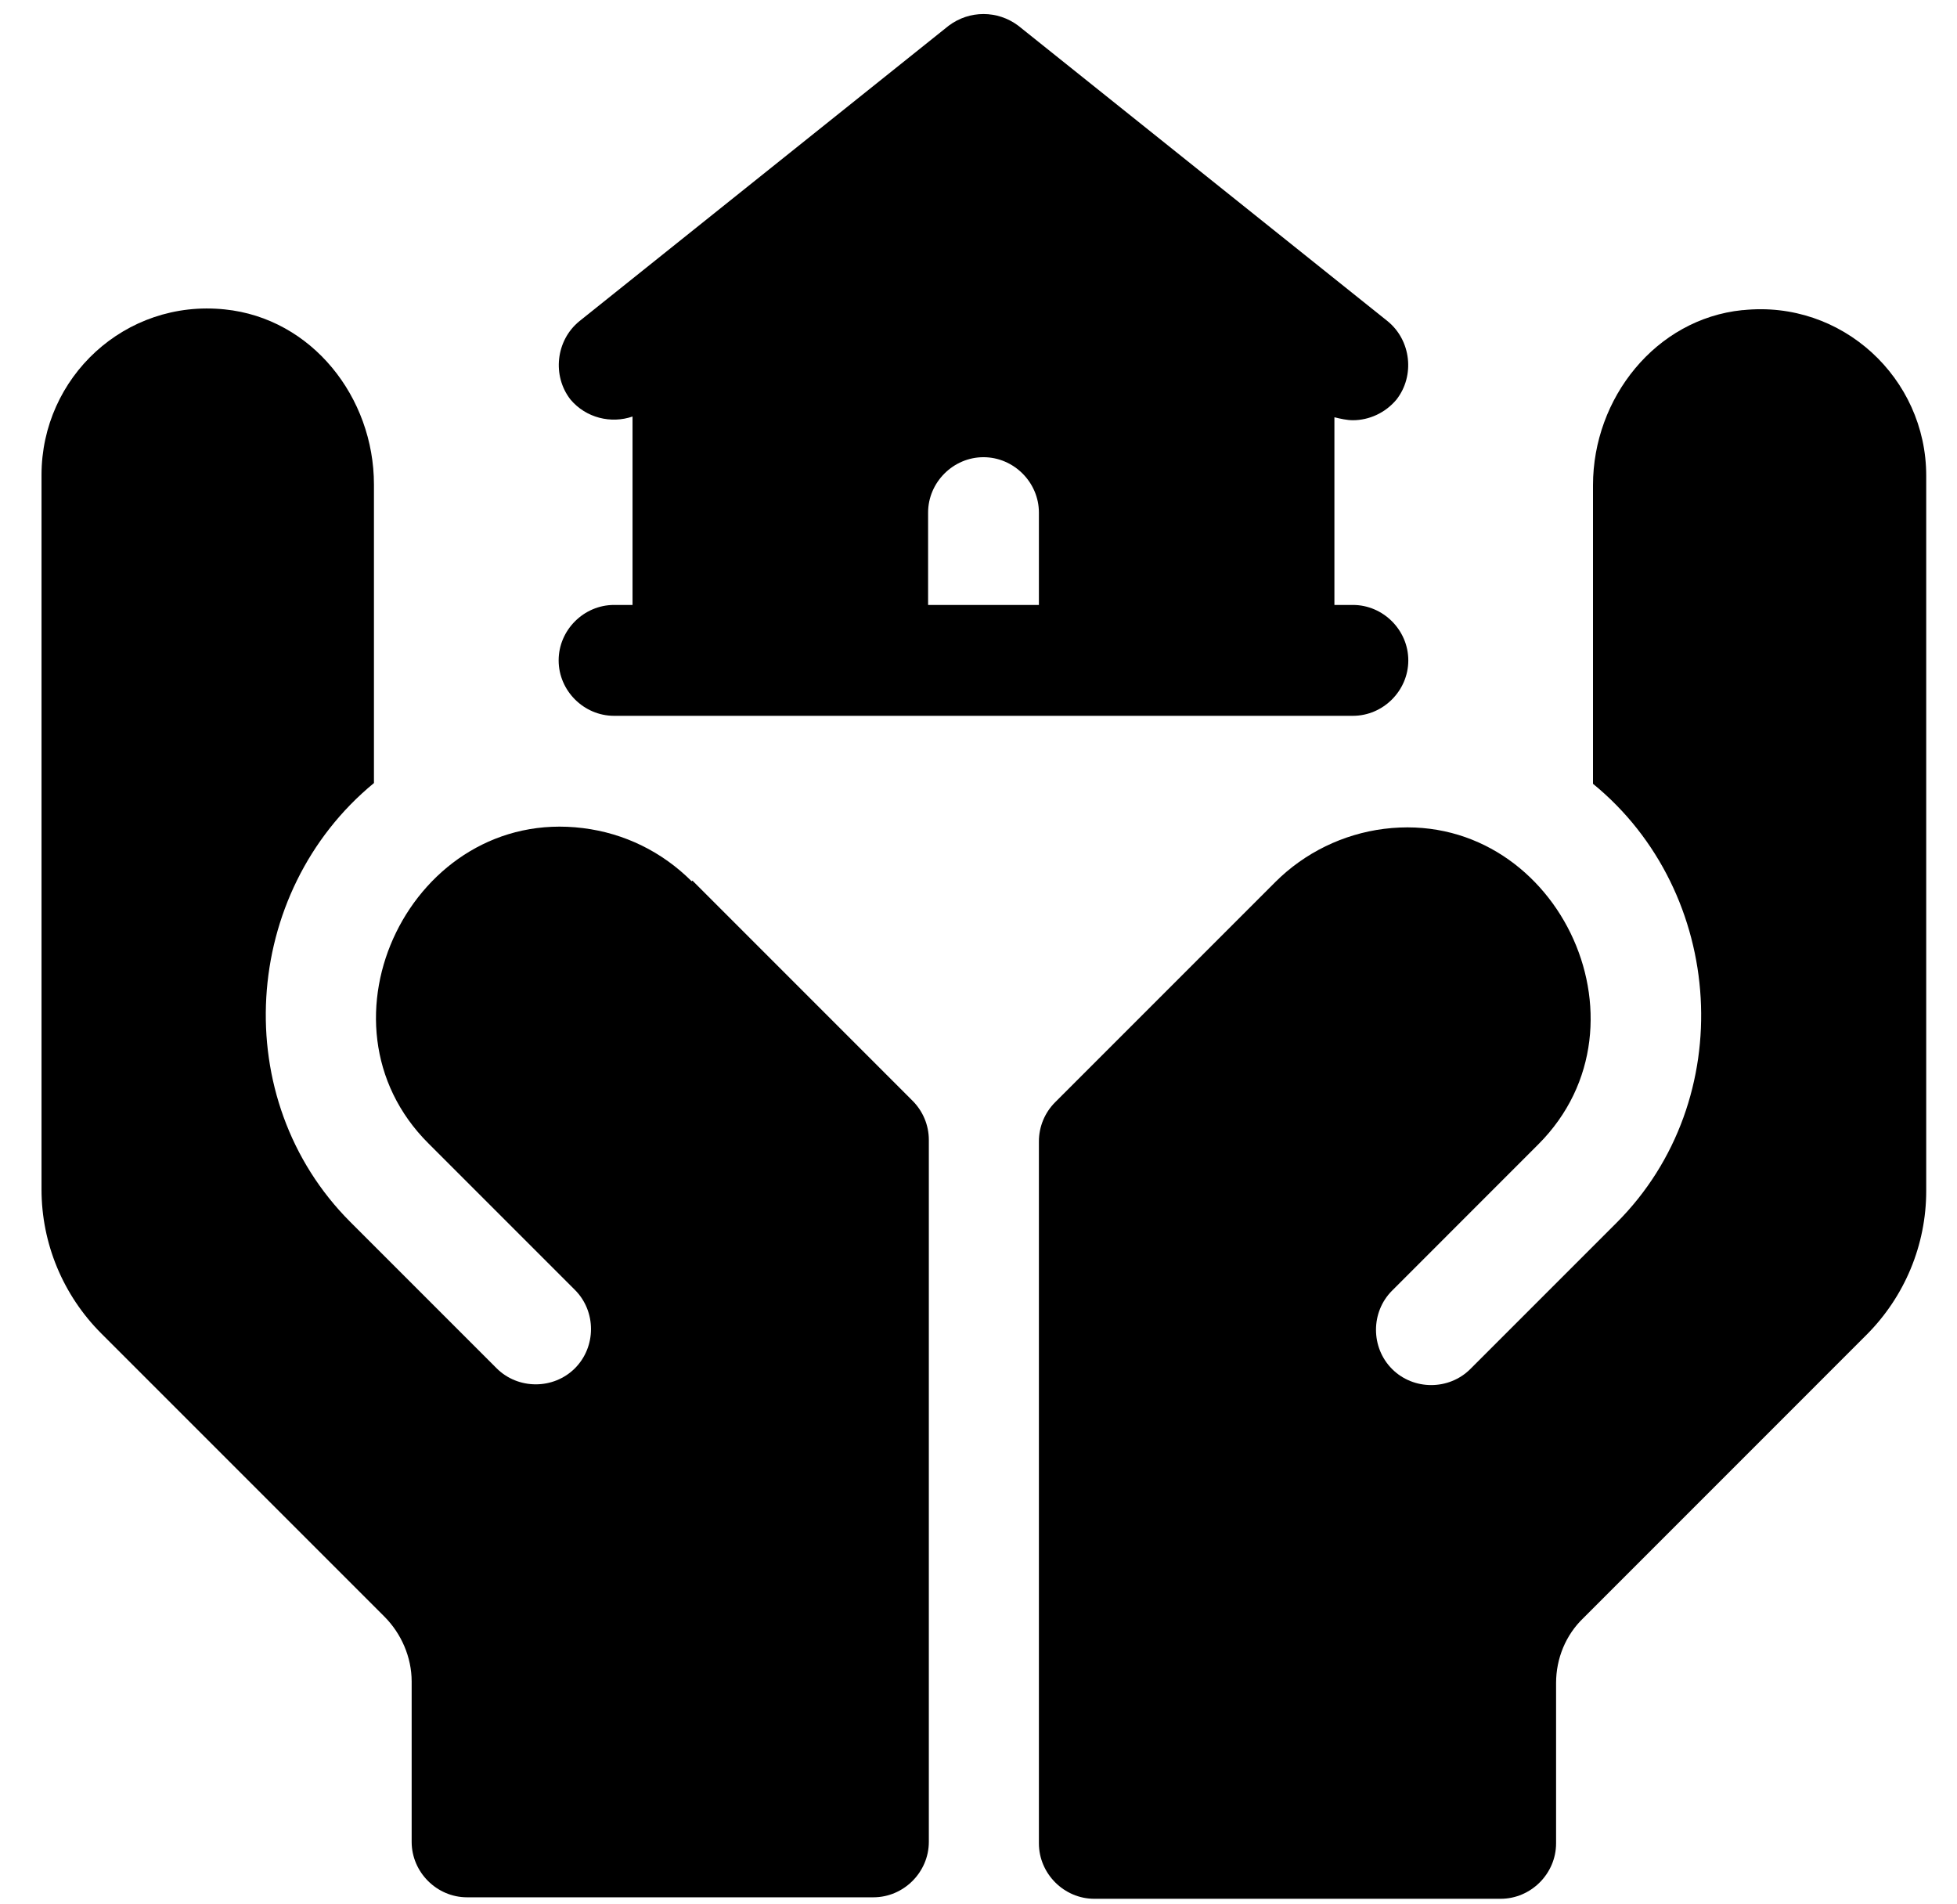
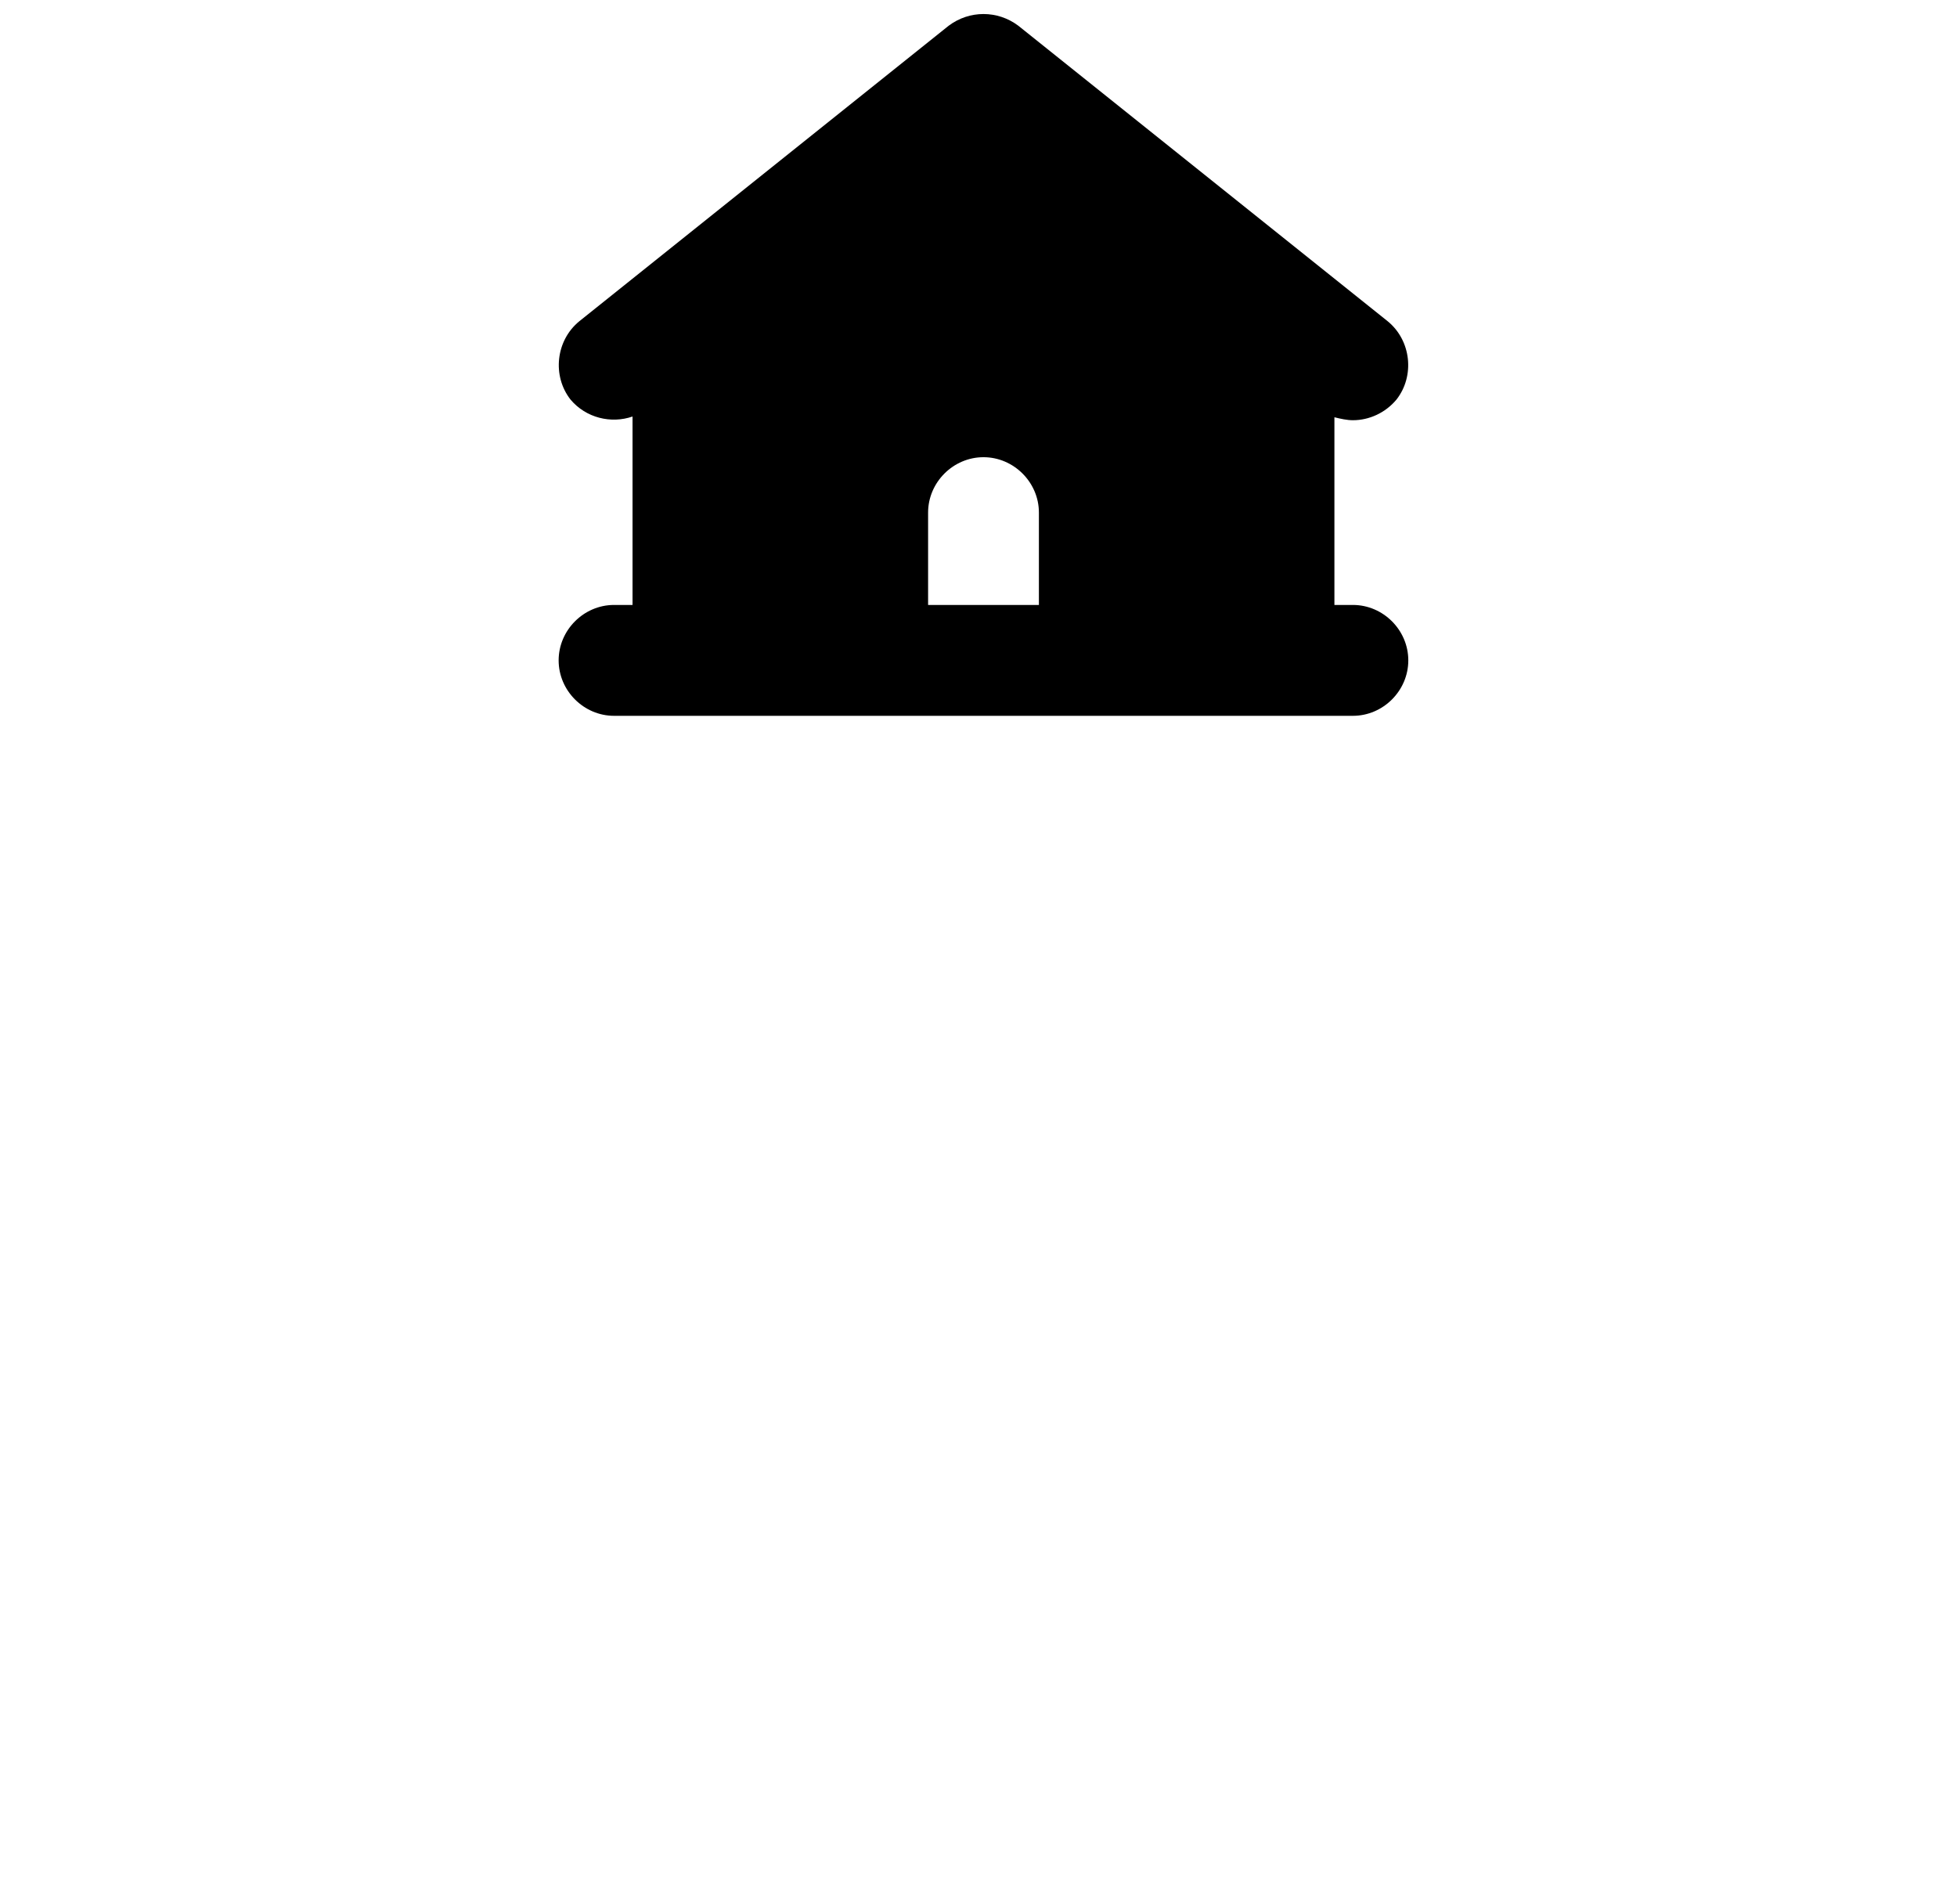
<svg xmlns="http://www.w3.org/2000/svg" width="37" height="36" viewBox="0 0 37 36" fill="none">
  <g id="Vector">
    <path d="M11.61 11.436C11.037 11.436 10.562 11.911 10.562 12.484C10.562 13.057 11.037 13.532 11.61 13.532H25.578C26.151 13.532 26.626 13.057 26.626 12.484C26.626 11.911 26.151 11.436 25.578 11.436H25.229V7.888C25.341 7.916 25.467 7.944 25.578 7.944C25.886 7.944 26.193 7.805 26.403 7.553C26.752 7.106 26.682 6.436 26.235 6.072L19.251 0.485C18.86 0.192 18.329 0.192 17.938 0.485L10.954 6.072C10.507 6.436 10.437 7.106 10.786 7.553C11.079 7.902 11.554 8.014 11.959 7.874V11.436H11.61ZM17.547 9.69C17.547 9.118 18.022 8.643 18.594 8.643C19.167 8.643 19.642 9.118 19.642 9.69V11.436H17.547V9.69Z" fill="black" />
-     <path d="M13.077 16.66C12.518 16.102 11.806 15.752 11.024 15.655C7.797 15.25 5.799 19.328 8.104 21.619L10.87 24.385C11.275 24.79 11.275 25.46 10.87 25.866C10.465 26.271 9.794 26.271 9.389 25.866L6.623 23.1C4.305 20.781 4.556 16.87 7.07 14.803V9.159C7.07 7.511 5.897 6.017 4.249 5.849C2.363 5.653 0.785 7.134 0.785 8.978V22.485C0.785 23.505 1.19 24.483 1.916 25.209L7.266 30.559C7.587 30.88 7.783 31.327 7.783 31.788V34.819C7.783 35.392 8.258 35.867 8.83 35.867H16.513C17.086 35.867 17.561 35.392 17.561 34.819V21.549C17.561 21.27 17.449 21.005 17.253 20.809L13.091 16.646L13.077 16.66Z" fill="black" />
-     <path d="M32.94 5.863C31.305 6.031 30.118 7.525 30.118 9.173V14.817C32.632 16.87 32.884 20.795 30.565 23.114L27.799 25.88C27.394 26.285 26.724 26.285 26.319 25.88C25.914 25.474 25.914 24.804 26.319 24.399L29.084 21.633C31.375 19.342 29.392 15.264 26.165 15.669C25.397 15.767 24.671 16.116 24.112 16.674L19.949 20.837C19.754 21.032 19.642 21.298 19.642 21.577V34.847C19.642 35.42 20.117 35.895 20.689 35.895H28.372C28.945 35.895 29.42 35.42 29.42 34.847V31.816C29.42 31.355 29.601 30.908 29.937 30.587L35.286 25.237C36.013 24.511 36.418 23.533 36.418 22.513V8.992C36.418 7.148 34.825 5.667 32.954 5.863H32.94Z" fill="black" />
  </g>
</svg>